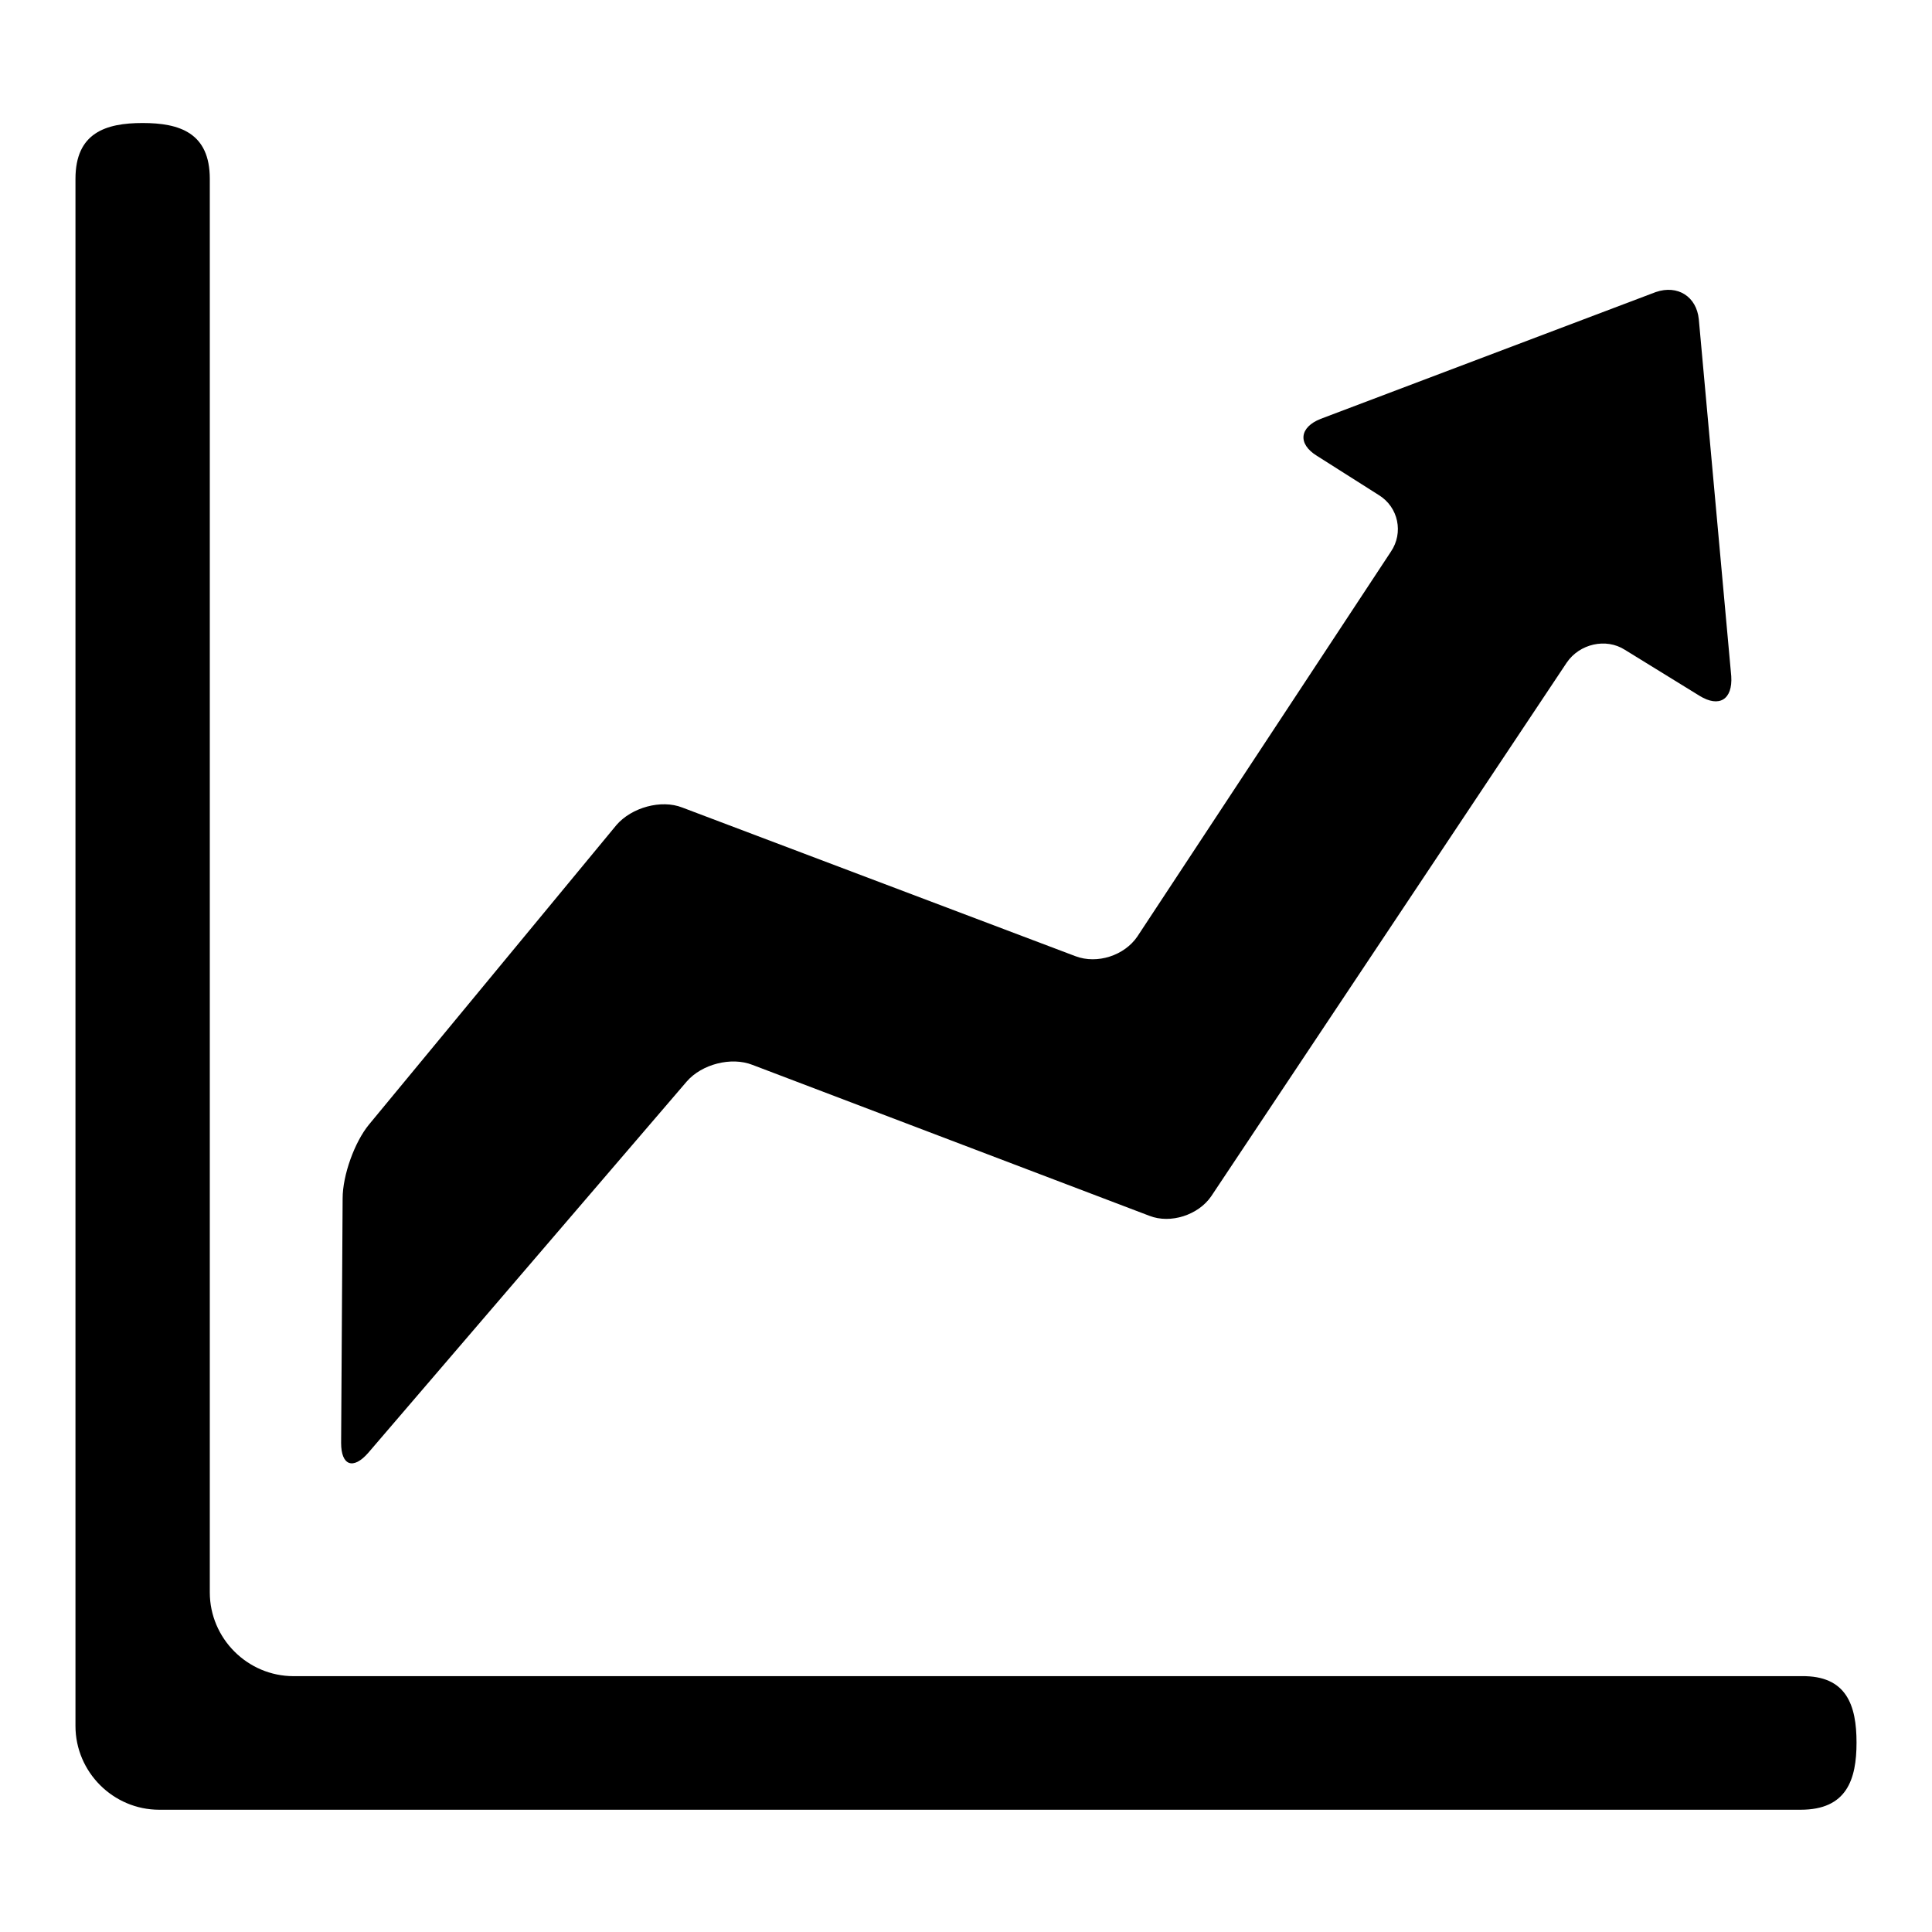
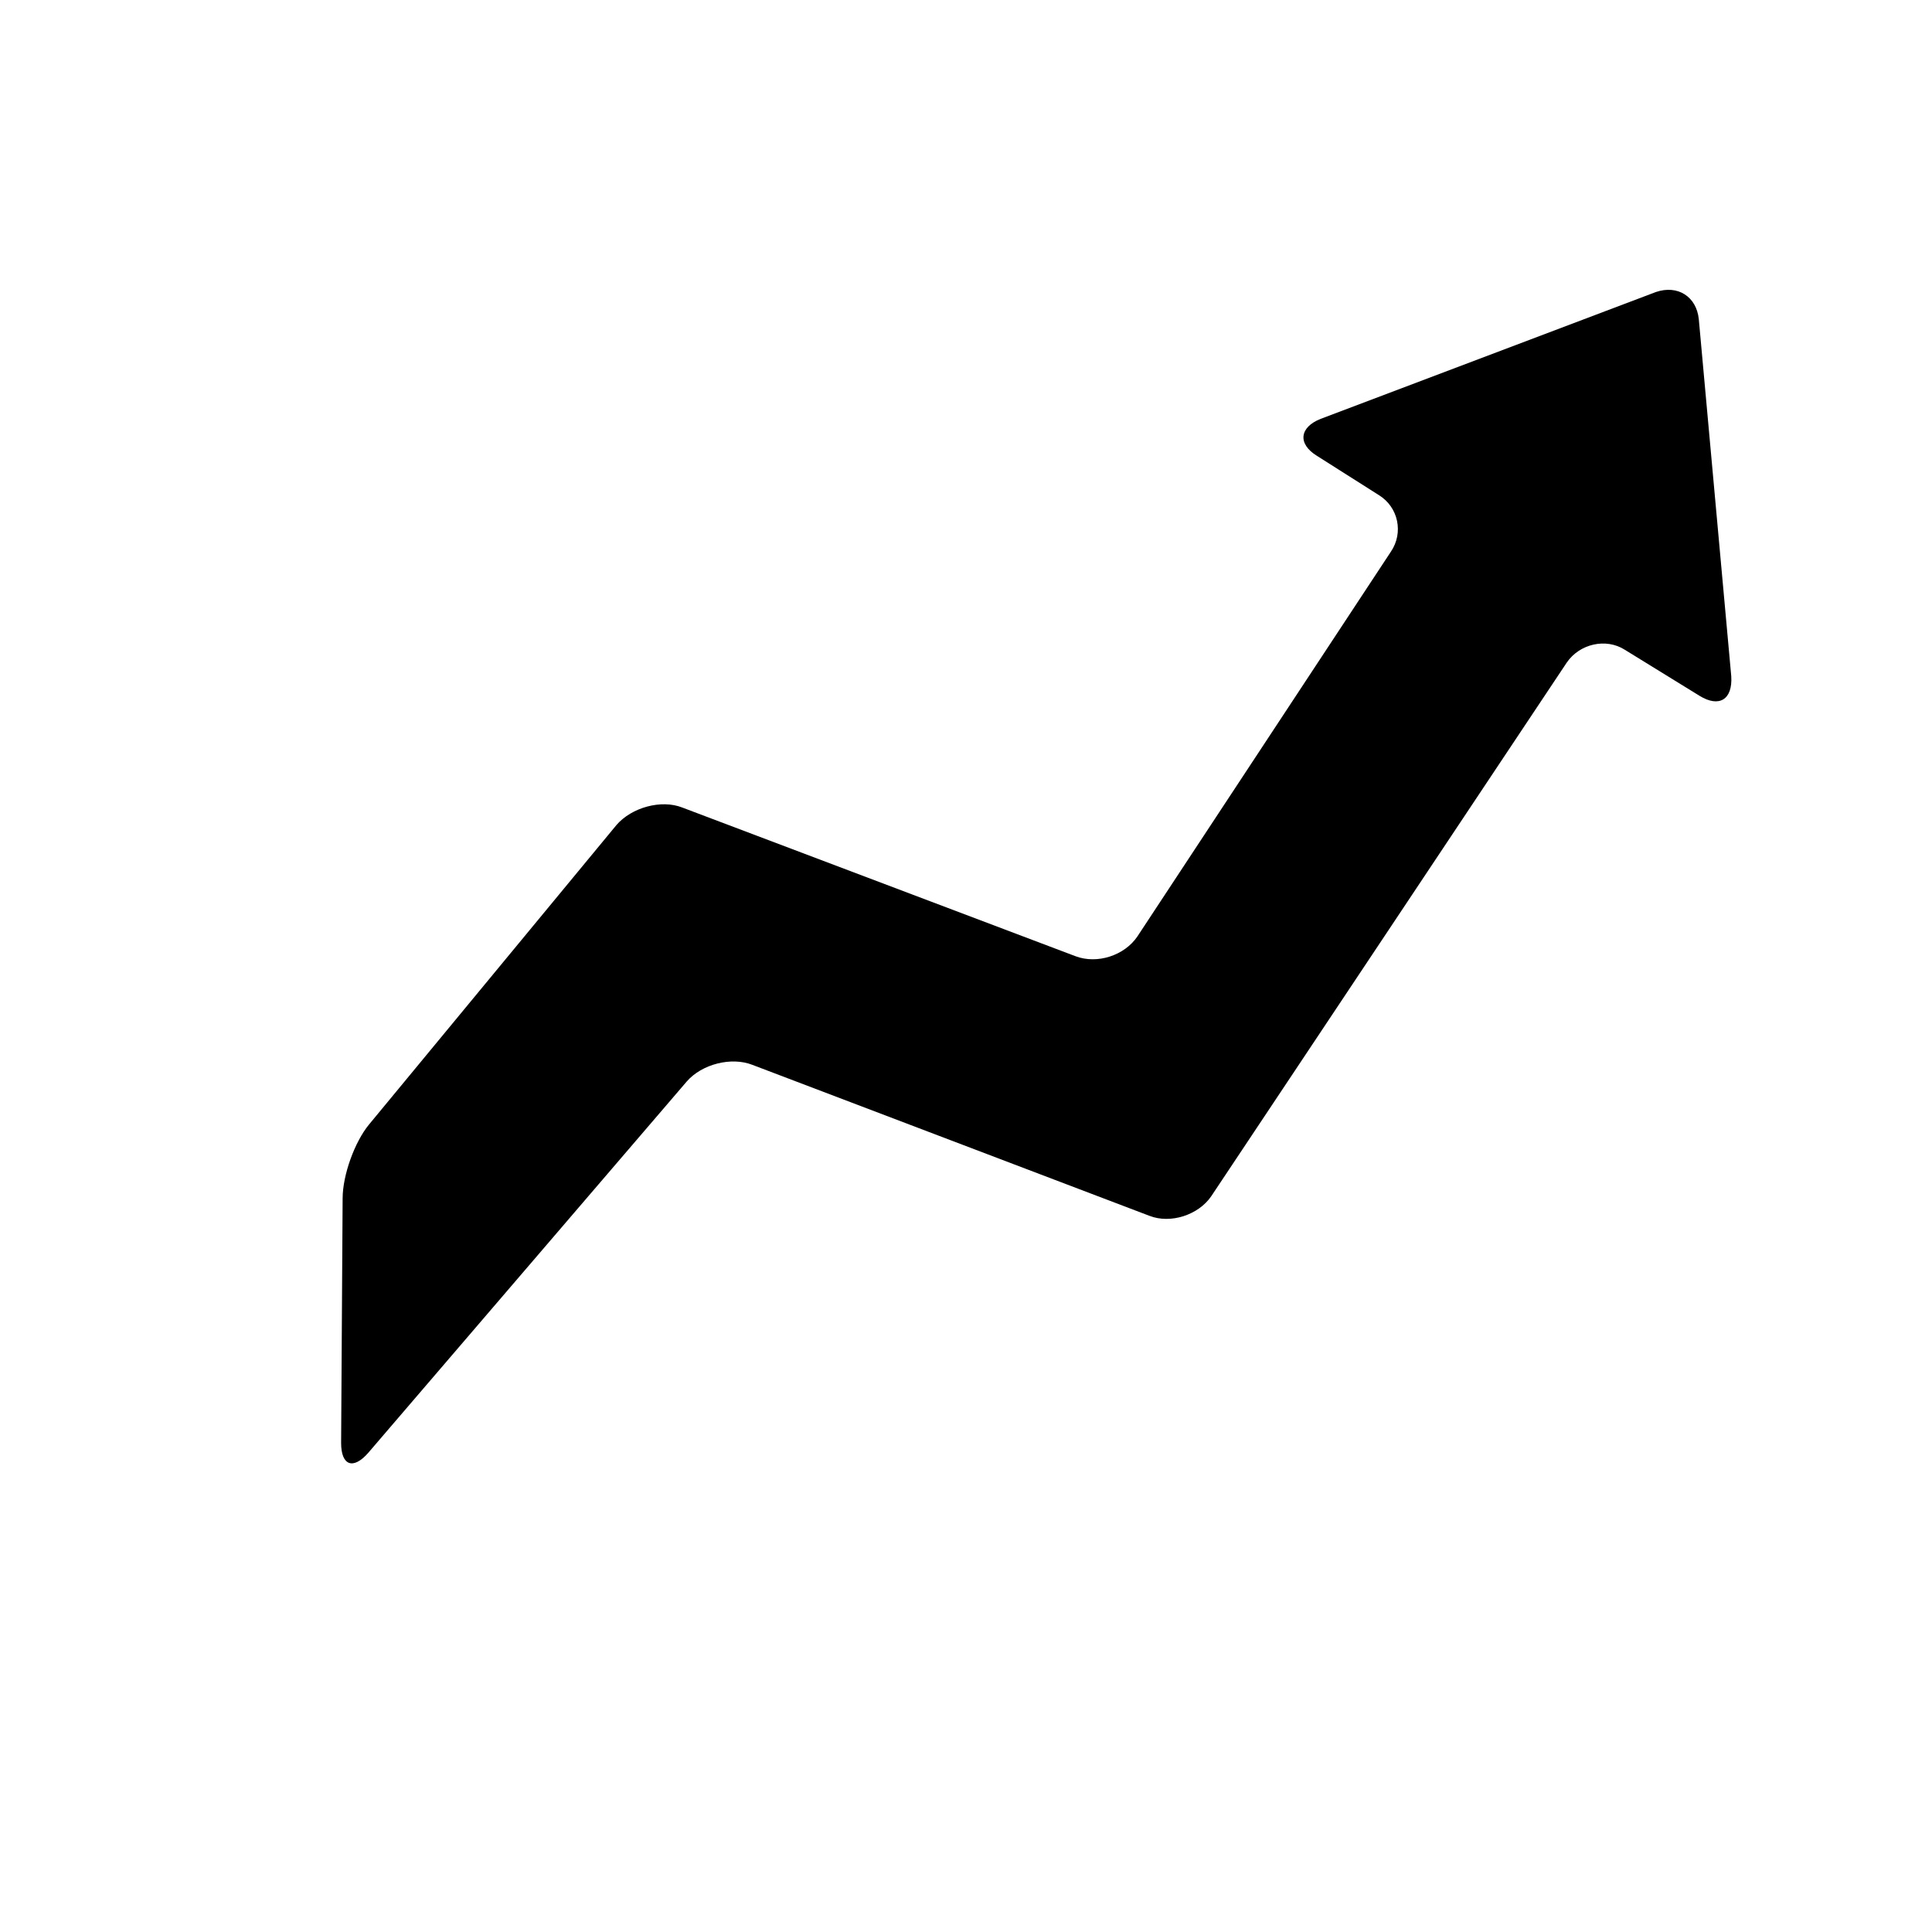
<svg xmlns="http://www.w3.org/2000/svg" version="1.1" x="0px" y="0px" viewBox="0 0 256 256" enable-background="new 0 0 256 256" xml:space="preserve">
  <g>
    <g>
      <g>
        <g id="Layer_5_66_">
          <g>
            <g>
-               <path fill="#000000" d="M246,230.9c0,4.9-1.3,8.9-7.4,8.9H21.1c-6.1,0-11.1-5-11.1-11.1v-205c0-6.1,4-7.4,8.9-7.4c4.9,0,8.9,1.3,8.9,7.4v187.3c0,6.1,5,11.1,11.1,11.1h199.8C244.7,222,246,226,246,230.9z" />
-             </g>
+               </g>
            <path fill="#000000" d="M225.2,92.2c2.6,1.6,4.4,0.5,4.2-2.6l-4.3-47.3c-0.3-3-2.8-4.6-5.7-3.6L175,55.5c-2.8,1.1-3.1,3.3-0.5,4.9l8.2,5.2c2.6,1.6,3.3,5,1.6,7.5l-33.6,51c-1.7,2.5-5.3,3.7-8.2,2.6L90.4,107c-2.8-1.1-6.7,0-8.7,2.3L48.9,149c-1.9,2.3-3.5,6.7-3.5,9.8l-0.2,32.4c0,3,1.6,3.6,3.6,1.3L91,143.3c2-2.3,5.9-3.3,8.7-2.2l52.6,20c2.8,1.1,6.5-0.1,8.2-2.6l47.1-70.7c1.7-2.5,5.2-3.3,7.7-1.7L225.2,92.2z" />
          </g>
        </g>
      </g>
      <g />
      <g />
      <g />
      <g />
      <g />
      <g />
      <g />
      <g />
      <g />
      <g />
      <g />
      <g />
      <g />
      <g />
      <g />
    </g>
  </g>
</svg>